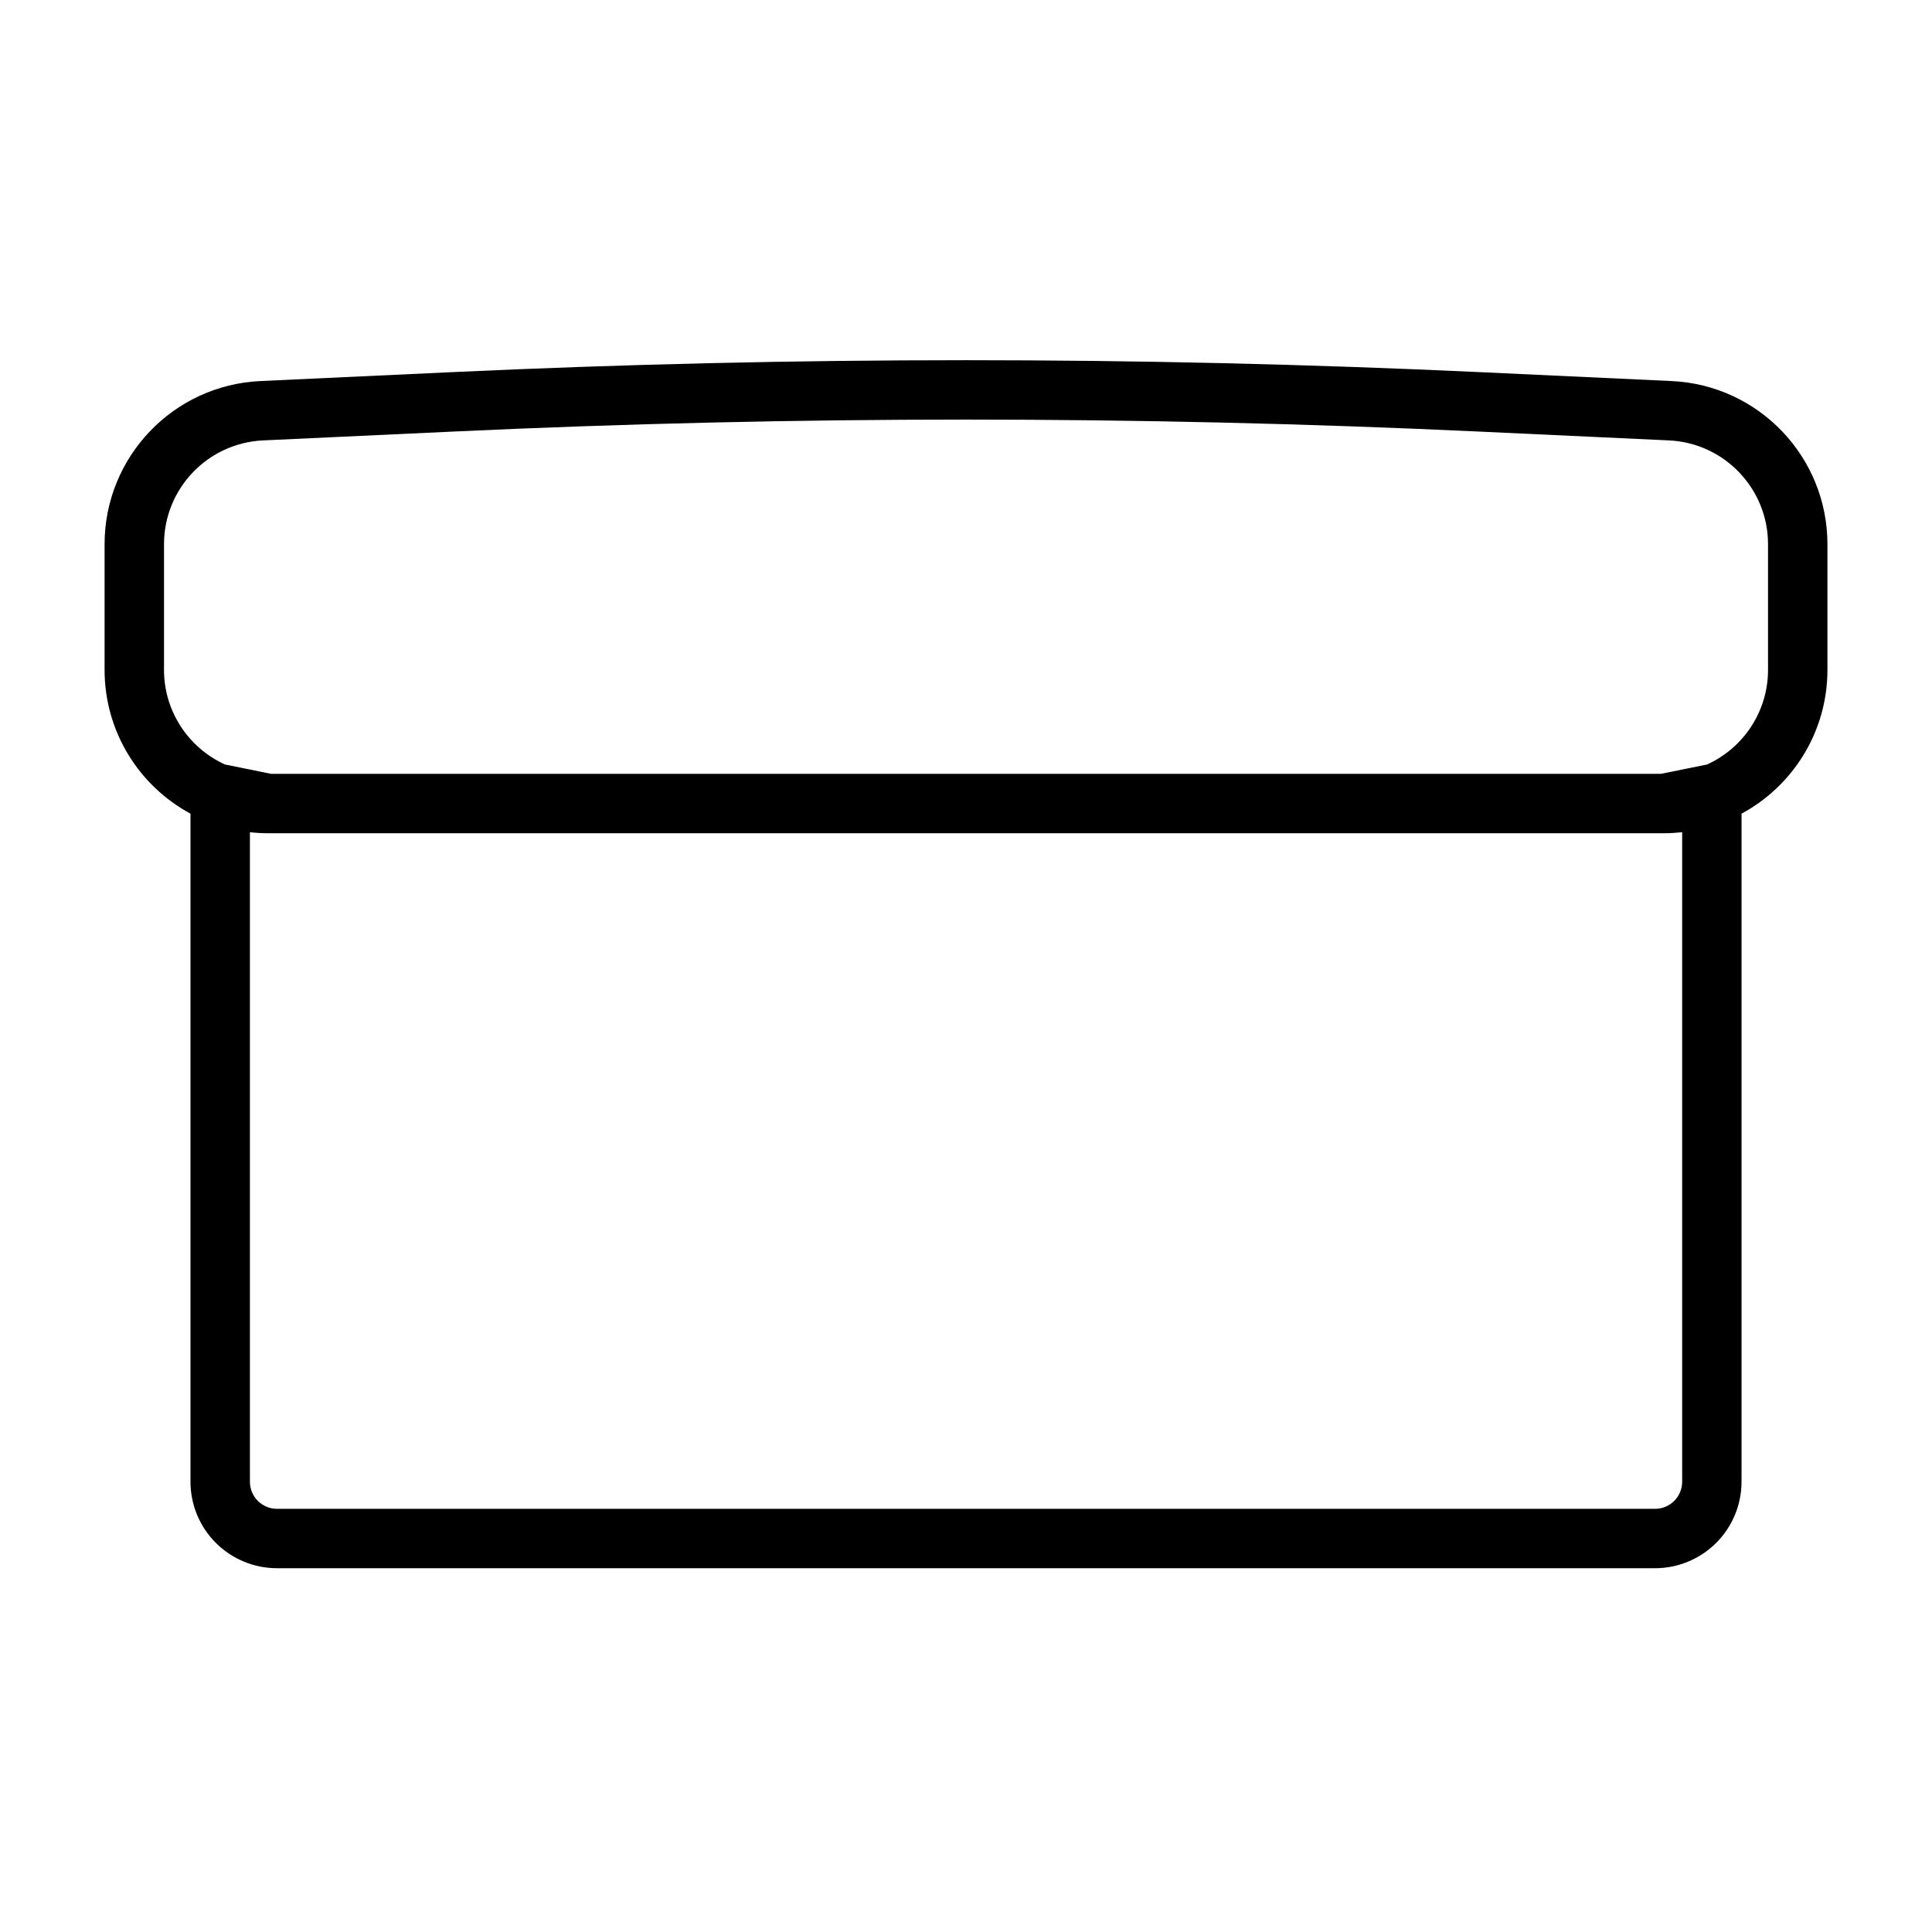
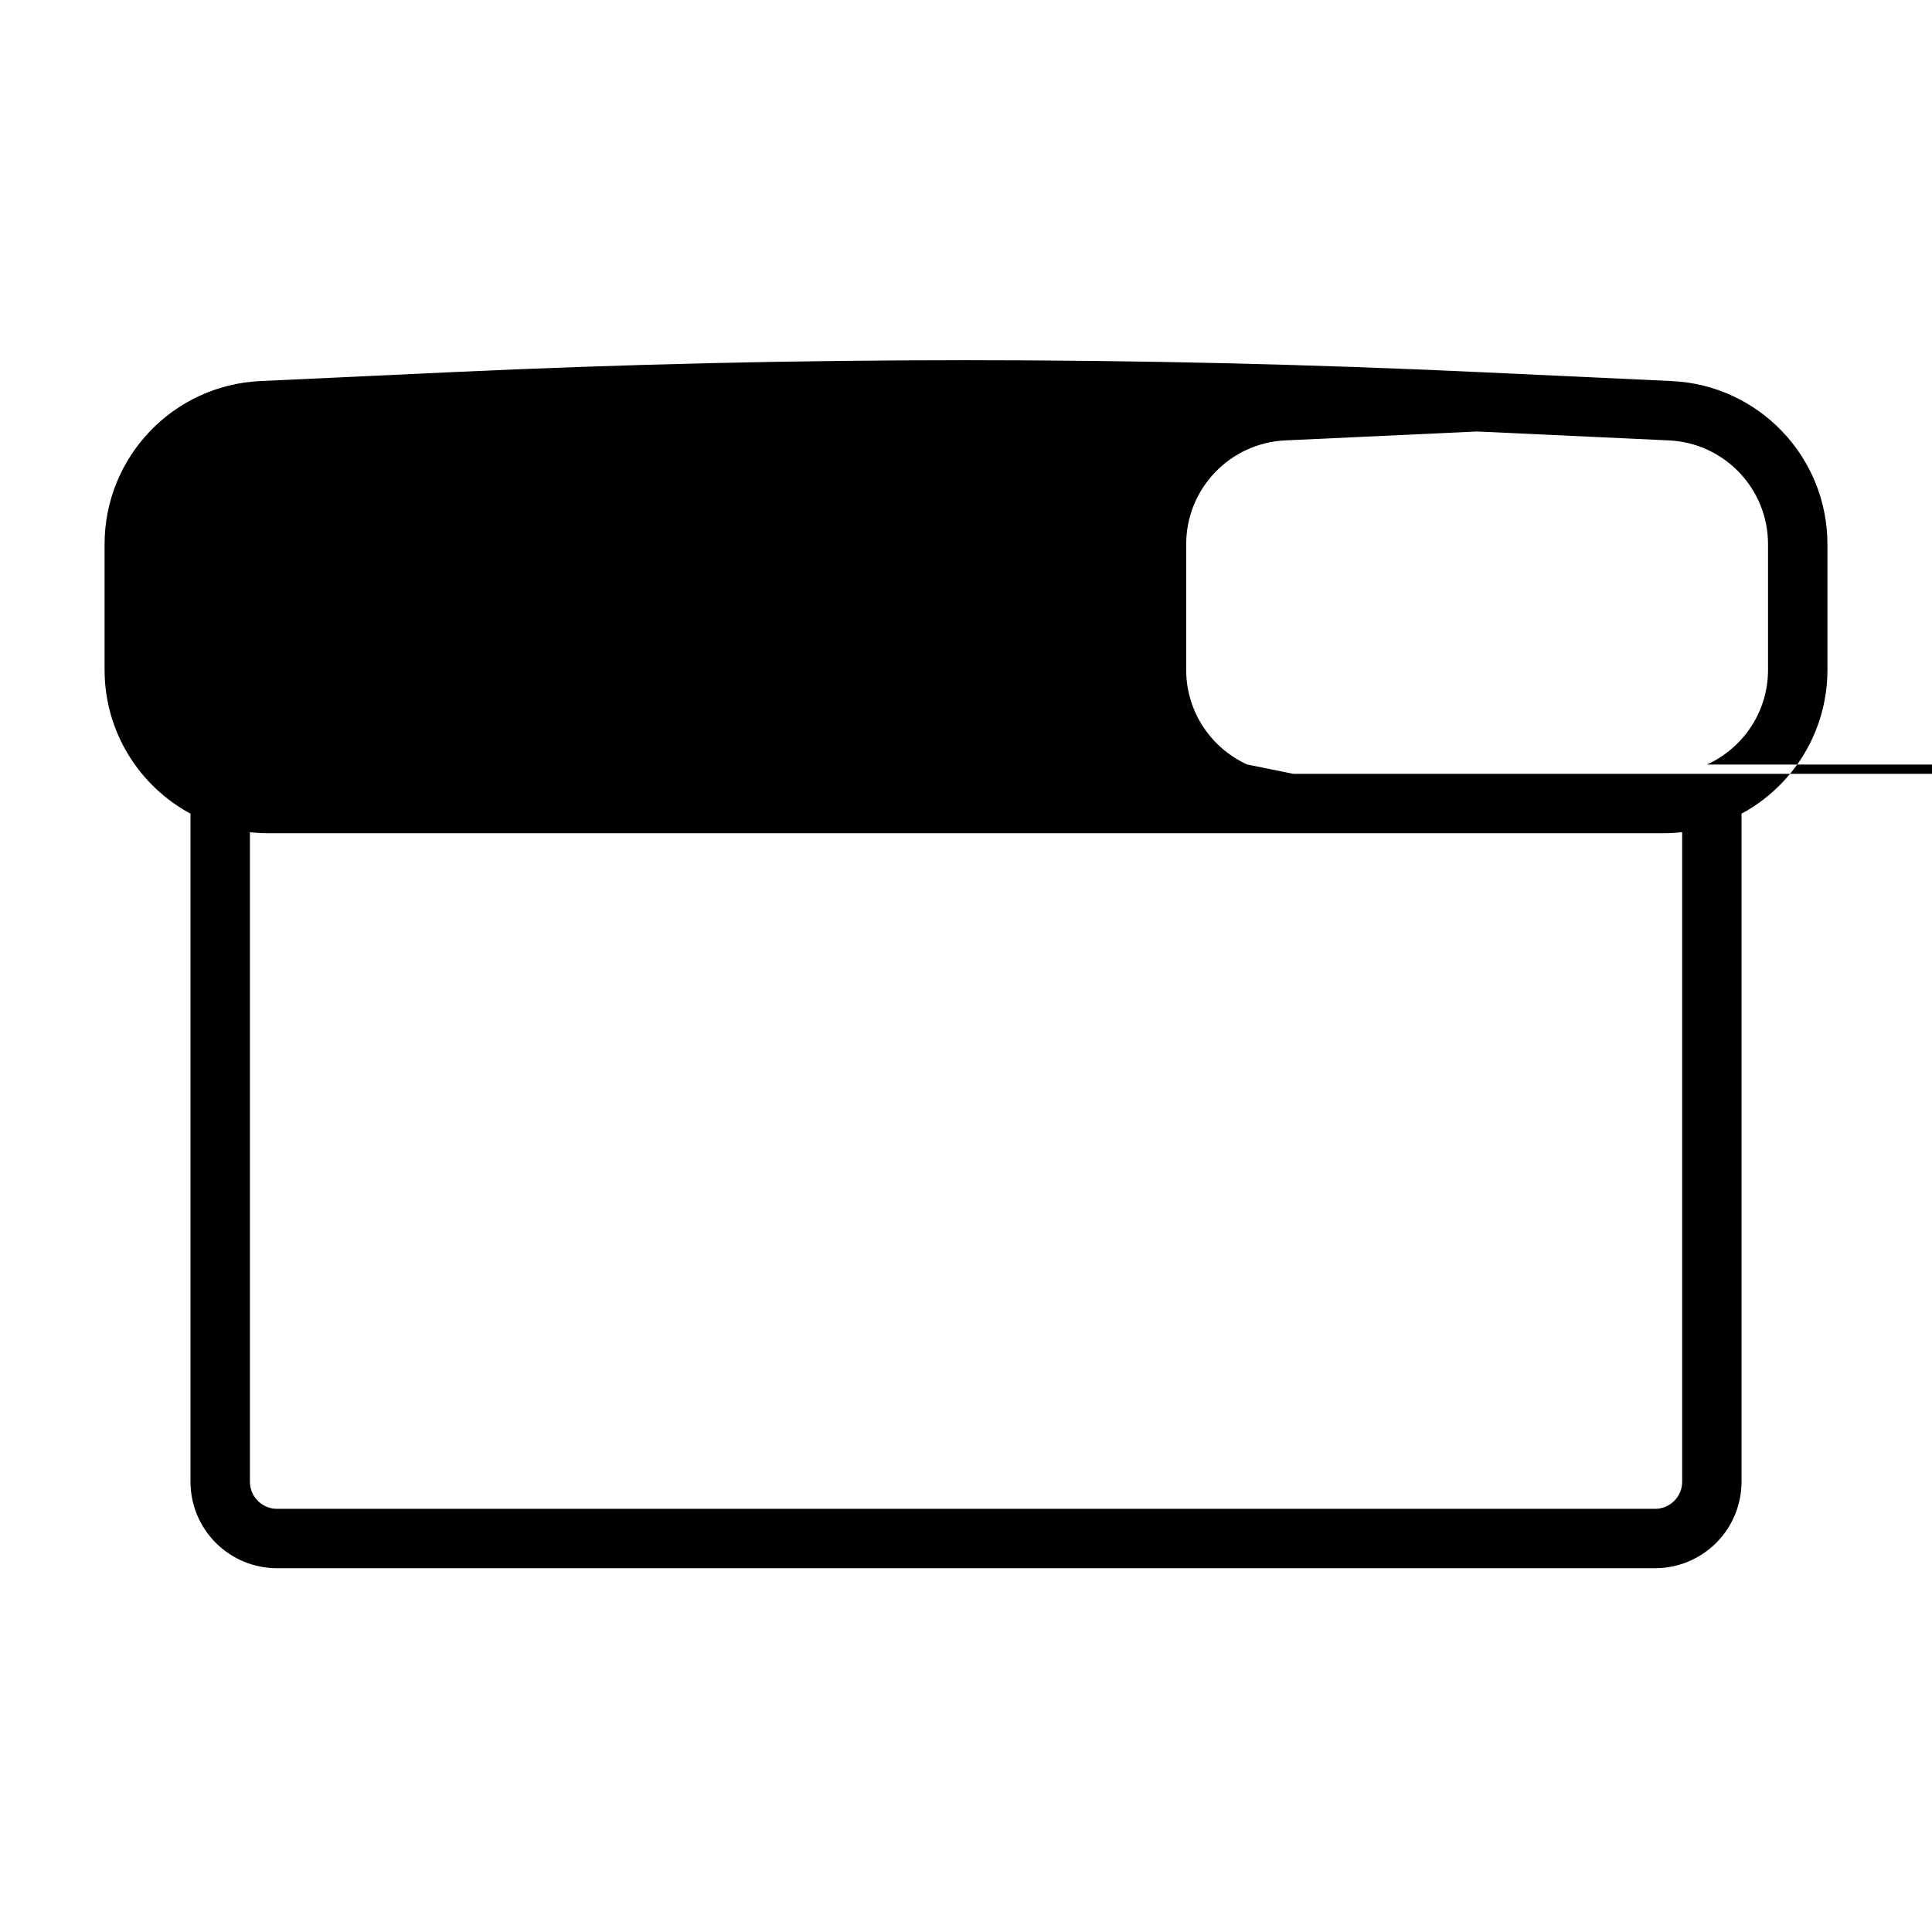
<svg xmlns="http://www.w3.org/2000/svg" fill="#000000" width="800px" height="800px" version="1.1" viewBox="144 144 512 512">
-   <path d="m194.48 359.63v177.04c0 6.078 2.41 11.902 6.707 16.199s10.125 6.723 16.199 6.723h365.23c6.078 0 11.902-2.426 16.199-6.723s6.707-10.125 6.707-16.199v-177.04c13.555-7.305 22.766-21.648 22.766-38.117v-33.281c0-23.129-18.184-42.18-41.281-43.25l-50.836-2.363c-90.734-4.219-181.61-4.219-272.34 0l-50.836 2.363c-23.098 1.07-41.281 20.121-41.281 43.25v33.281c0 16.469 9.211 30.812 22.766 38.117zm395.3 4.914c-1.574 0.172-3.164 0.27-4.785 0.27h-369.98c-1.621 0-3.211-0.094-4.785-0.27v172.13c0 1.906 0.754 3.731 2.094 5.07 1.355 1.355 3.164 2.109 5.07 2.109h365.23c1.906 0 3.715-0.754 5.07-2.109 1.34-1.34 2.094-3.164 2.094-5.07v-172.13zm6.582-17.934c9.539-4.328 16.184-13.934 16.184-25.098v-33.281c0-14.719-11.57-26.844-26.277-27.52l-50.82-2.363c-90.246-4.203-180.65-4.203-270.89 0l-50.82 2.363c-14.703 0.676-26.277 12.801-26.277 27.52v33.281c0 11.164 6.644 20.766 16.184 25.098 0.078 0.016 0.172 0.031 0.27 0.047l11.887 2.41h368.41l11.887-2.41c0.094-0.016 0.188-0.031 0.27-0.047z" fill-rule="evenodd" />
+   <path d="m194.48 359.63v177.04c0 6.078 2.41 11.902 6.707 16.199s10.125 6.723 16.199 6.723h365.23c6.078 0 11.902-2.426 16.199-6.723s6.707-10.125 6.707-16.199v-177.04c13.555-7.305 22.766-21.648 22.766-38.117v-33.281c0-23.129-18.184-42.18-41.281-43.25l-50.836-2.363c-90.734-4.219-181.61-4.219-272.34 0l-50.836 2.363c-23.098 1.07-41.281 20.121-41.281 43.25v33.281c0 16.469 9.211 30.812 22.766 38.117zm395.3 4.914c-1.574 0.172-3.164 0.27-4.785 0.27h-369.98c-1.621 0-3.211-0.094-4.785-0.27v172.13c0 1.906 0.754 3.731 2.094 5.07 1.355 1.355 3.164 2.109 5.07 2.109h365.23c1.906 0 3.715-0.754 5.07-2.109 1.34-1.34 2.094-3.164 2.094-5.07v-172.13zm6.582-17.934c9.539-4.328 16.184-13.934 16.184-25.098v-33.281c0-14.719-11.57-26.844-26.277-27.52l-50.82-2.363l-50.82 2.363c-14.703 0.676-26.277 12.801-26.277 27.52v33.281c0 11.164 6.644 20.766 16.184 25.098 0.078 0.016 0.172 0.031 0.27 0.047l11.887 2.41h368.41l11.887-2.41c0.094-0.016 0.188-0.031 0.27-0.047z" fill-rule="evenodd" />
</svg>